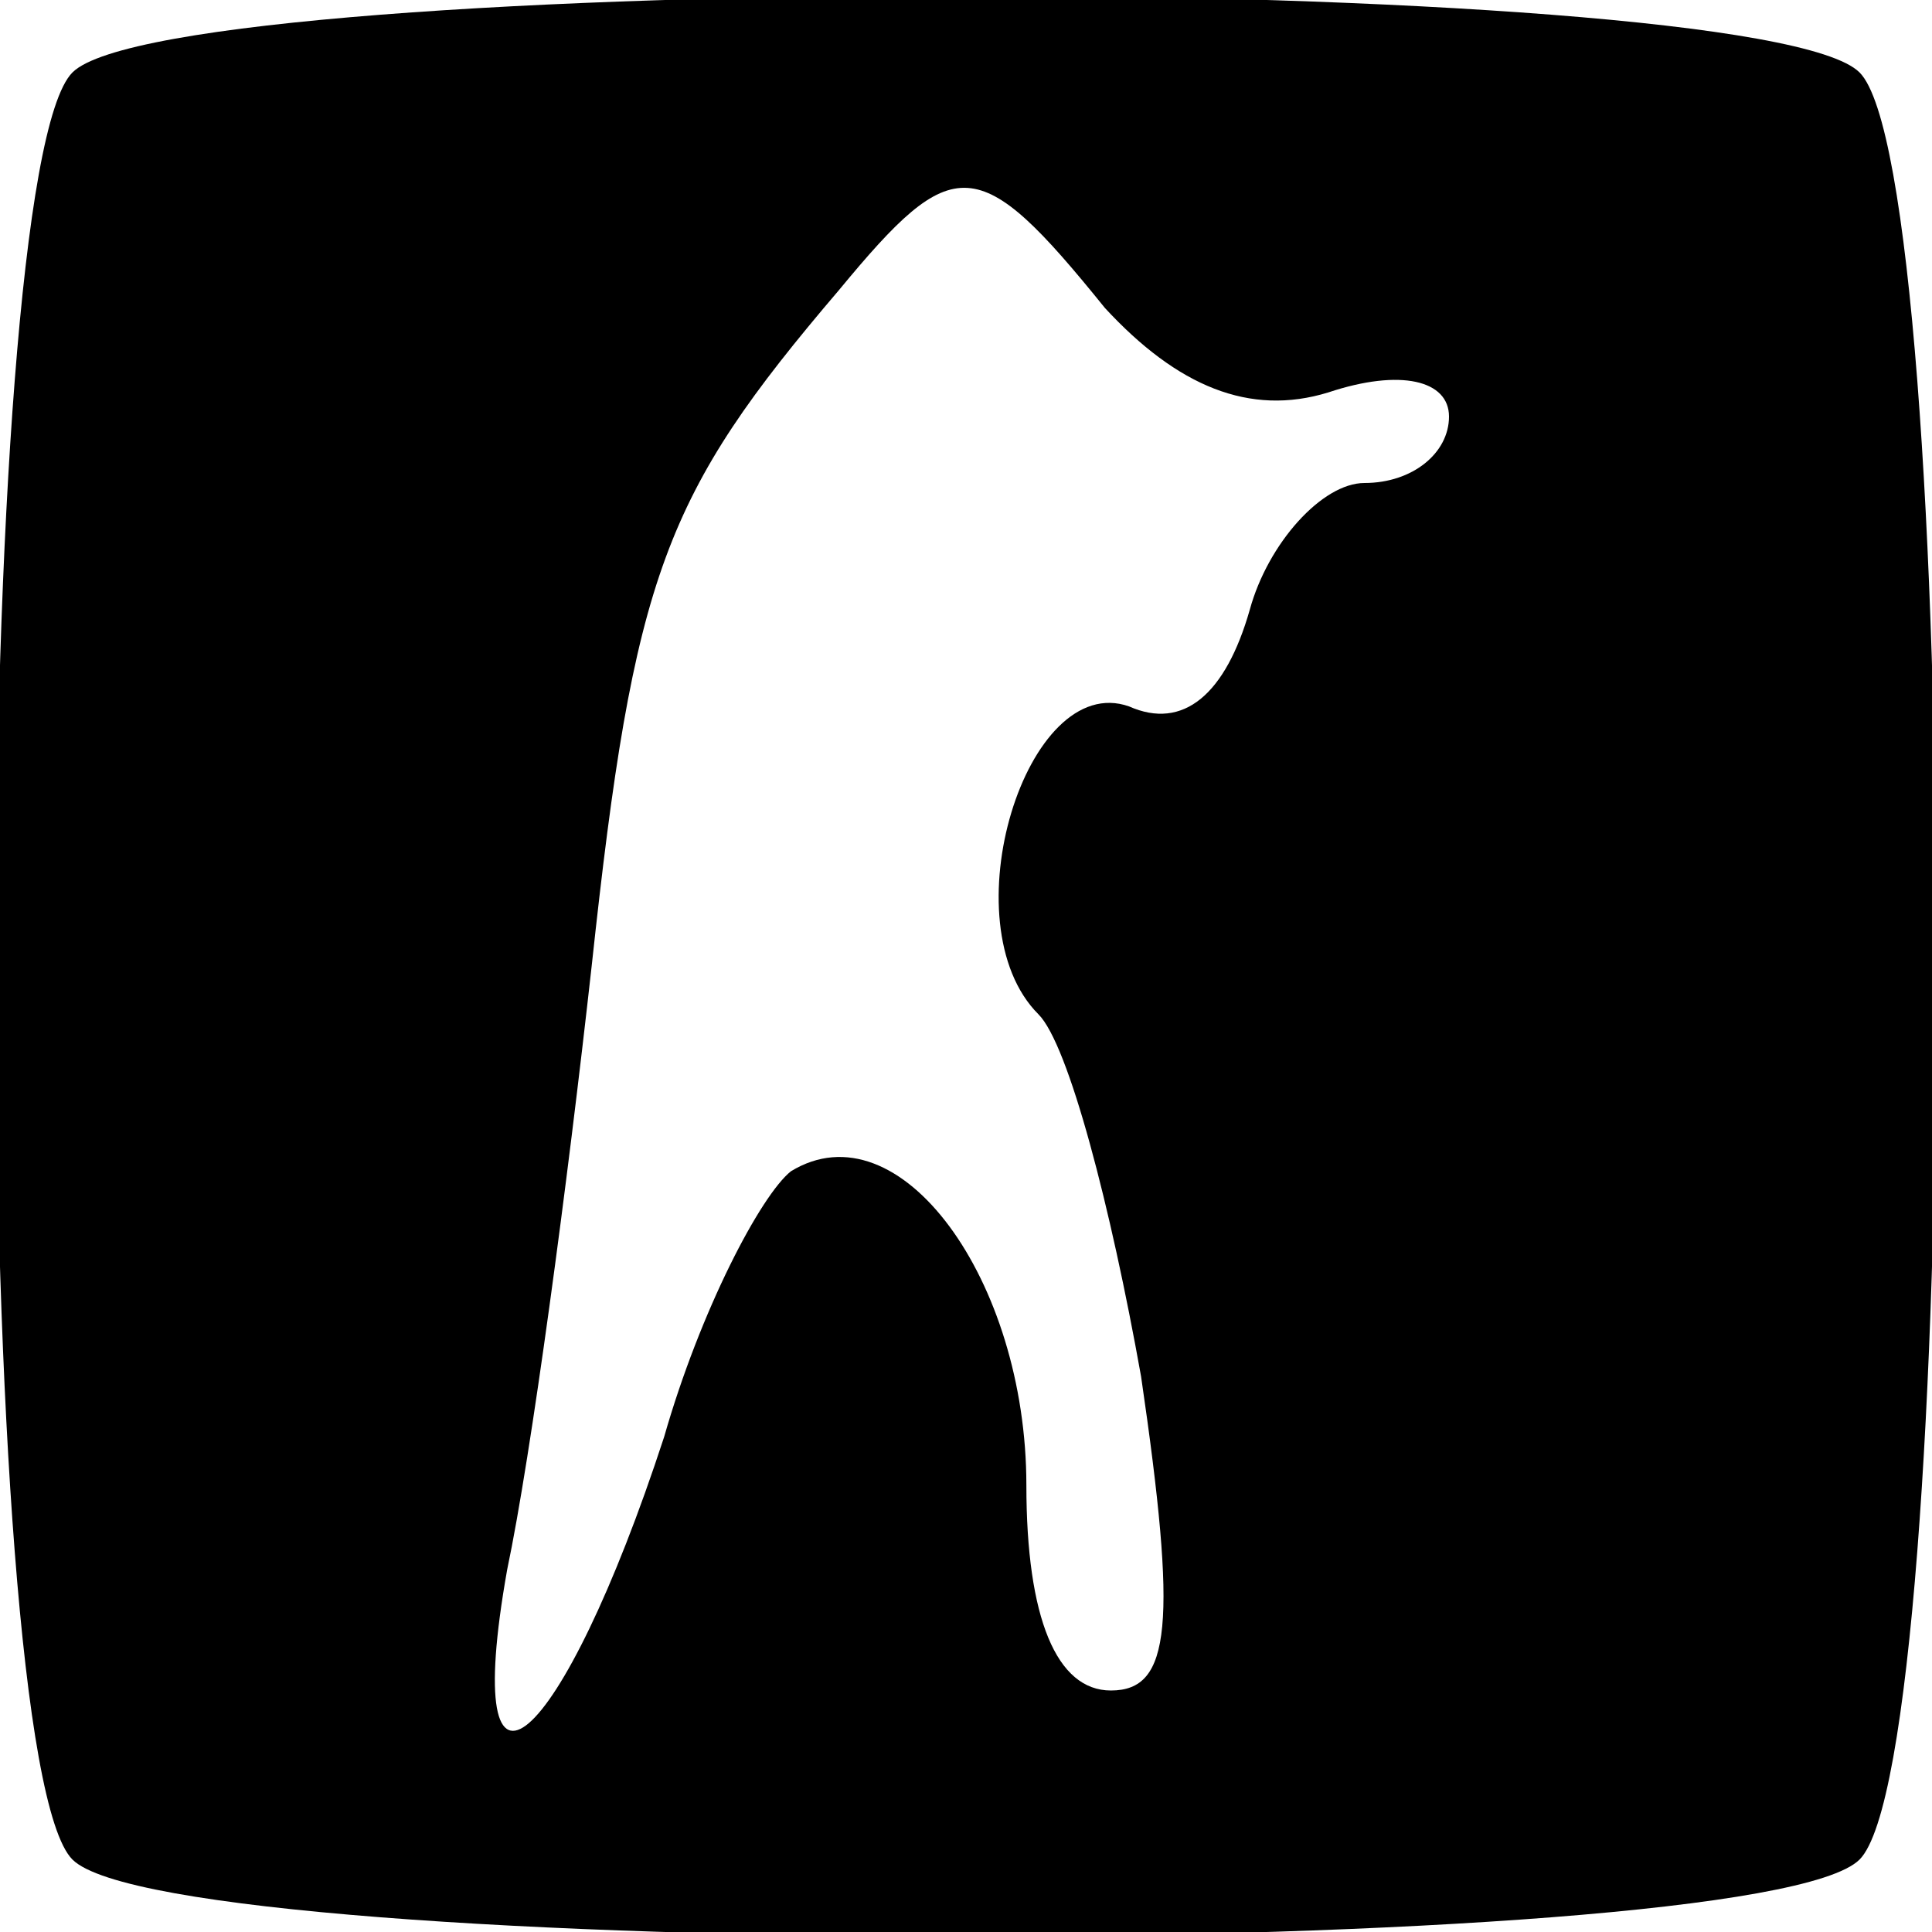
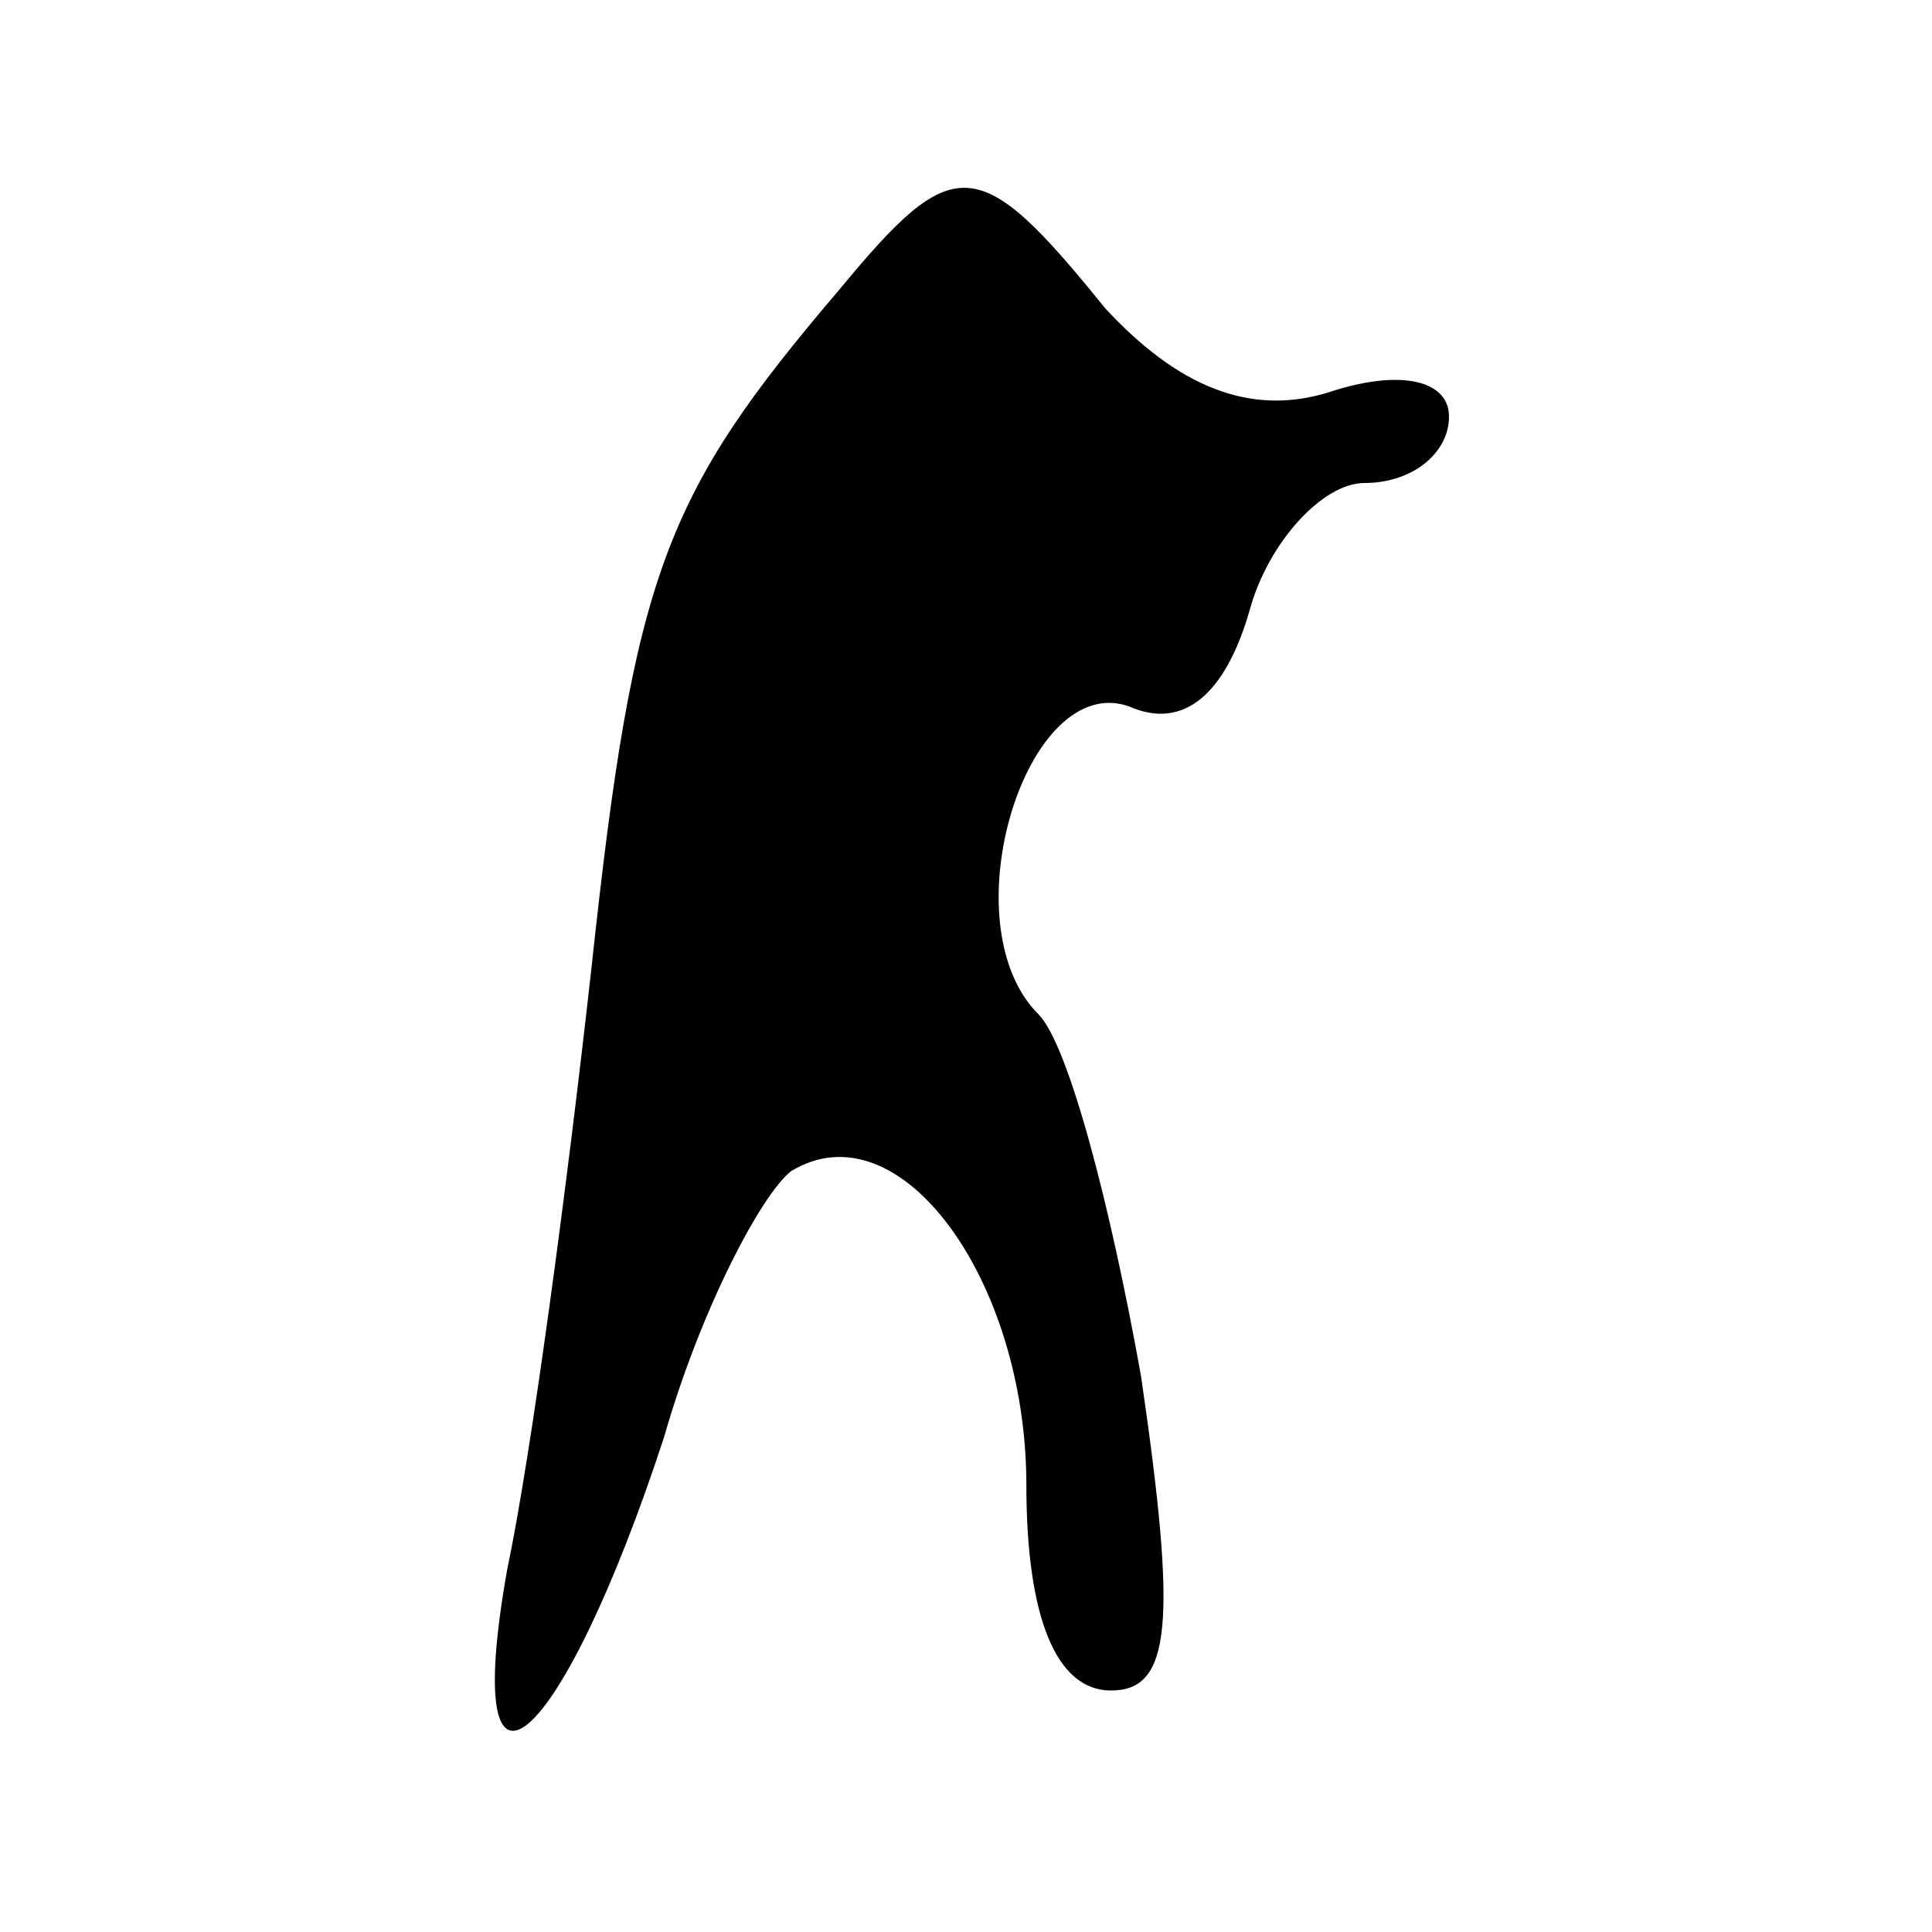
<svg xmlns="http://www.w3.org/2000/svg" version="1.0" width="32pt" height="32pt" viewBox="0 0 32 32" preserveAspectRatio="xMidYMid meet">
  <g transform="translate(0,32) scale(0.1,-0.1)" fill="#000000" stroke="none">
-     <path d="M12 308 c-17 -17 -17 -279 0 -296 17 -17 279 -17 296 0 17 17 17 279 0 296 -17 17 -279 17 -296 0z m171 -39 c12 -13 24 -18 37 -14 12 4 20 2 20 -4 0 -6 -6 -11 -14 -11 -7 0 -16 -10 -19 -21 -4 -14 -11 -20 -20 -16 -17 6 -30 -36 -15 -51 5 -5 12 -32 17 -60 6 -41 5 -52 -5 -52 -9 0 -14 12 -14 34 0 34 -21 63 -39 52 -5 -4 -15 -23 -21 -44 -17 -52 -34 -67 -26 -22 4 19 10 64 14 100 7 65 12 78 41 112 19 23 23 23 44 -3z" />
+     <path d="M12 308 z m171 -39 c12 -13 24 -18 37 -14 12 4 20 2 20 -4 0 -6 -6 -11 -14 -11 -7 0 -16 -10 -19 -21 -4 -14 -11 -20 -20 -16 -17 6 -30 -36 -15 -51 5 -5 12 -32 17 -60 6 -41 5 -52 -5 -52 -9 0 -14 12 -14 34 0 34 -21 63 -39 52 -5 -4 -15 -23 -21 -44 -17 -52 -34 -67 -26 -22 4 19 10 64 14 100 7 65 12 78 41 112 19 23 23 23 44 -3z" />
  </g>
</svg>